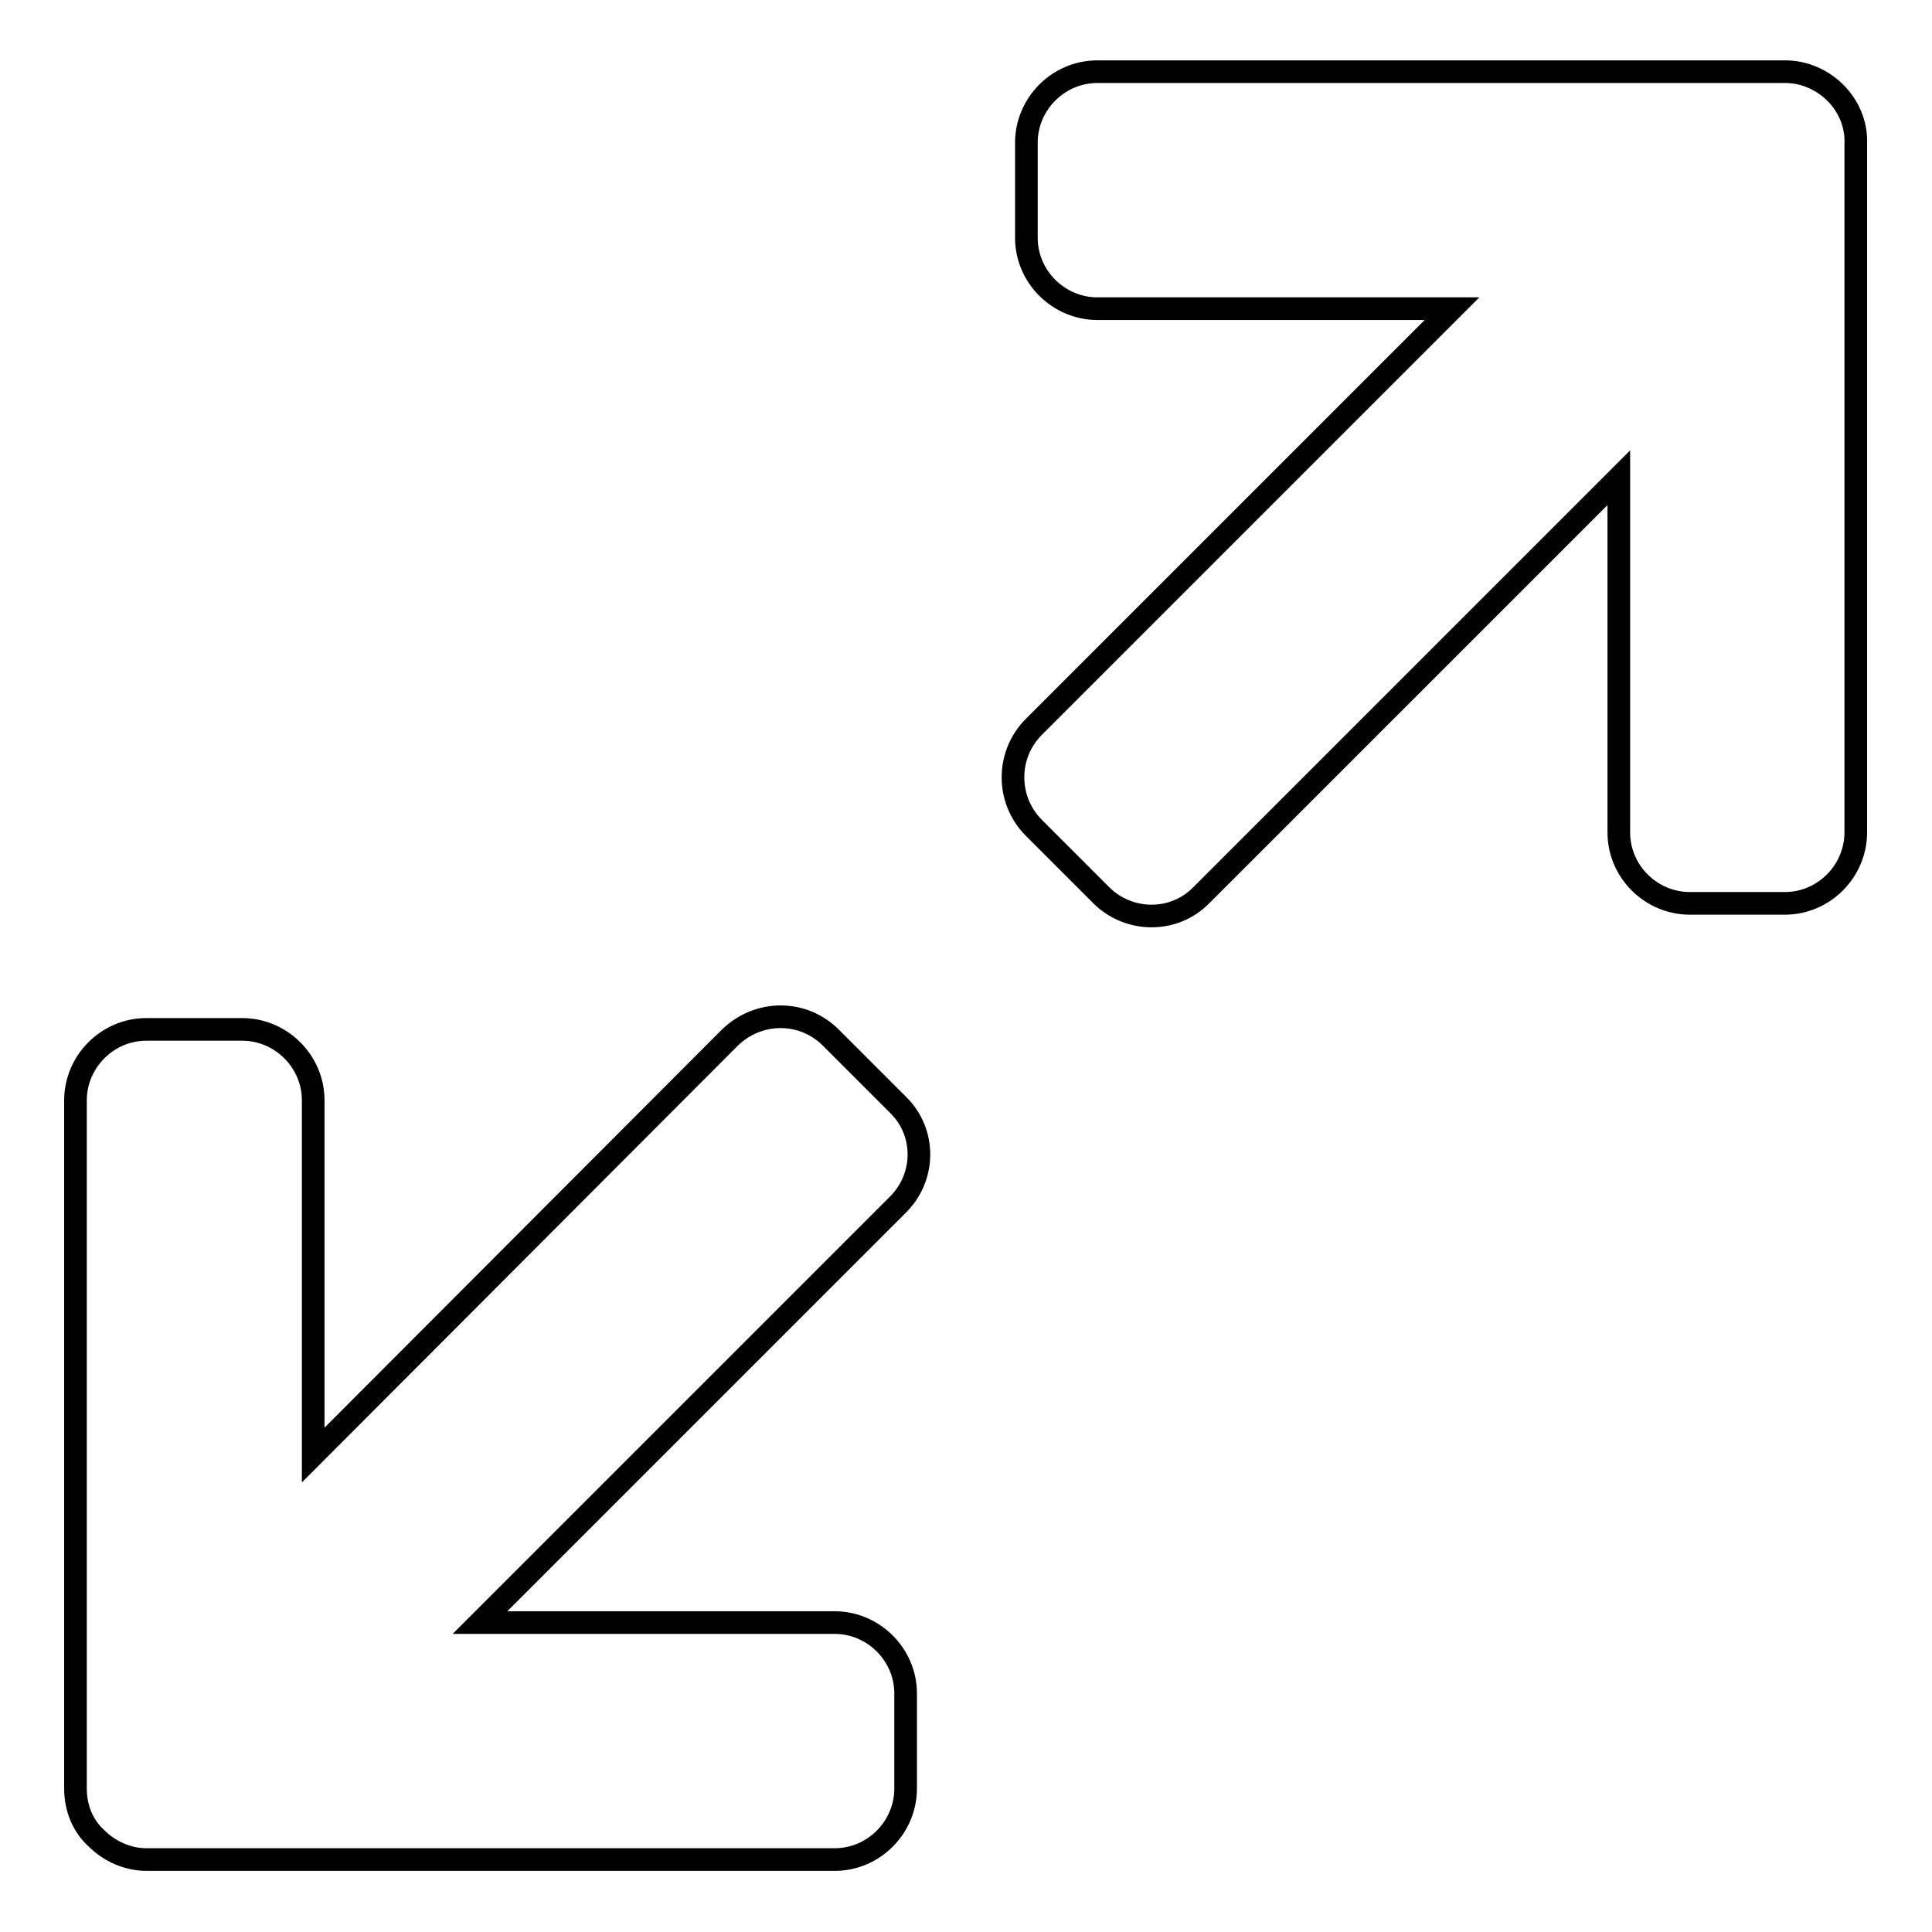
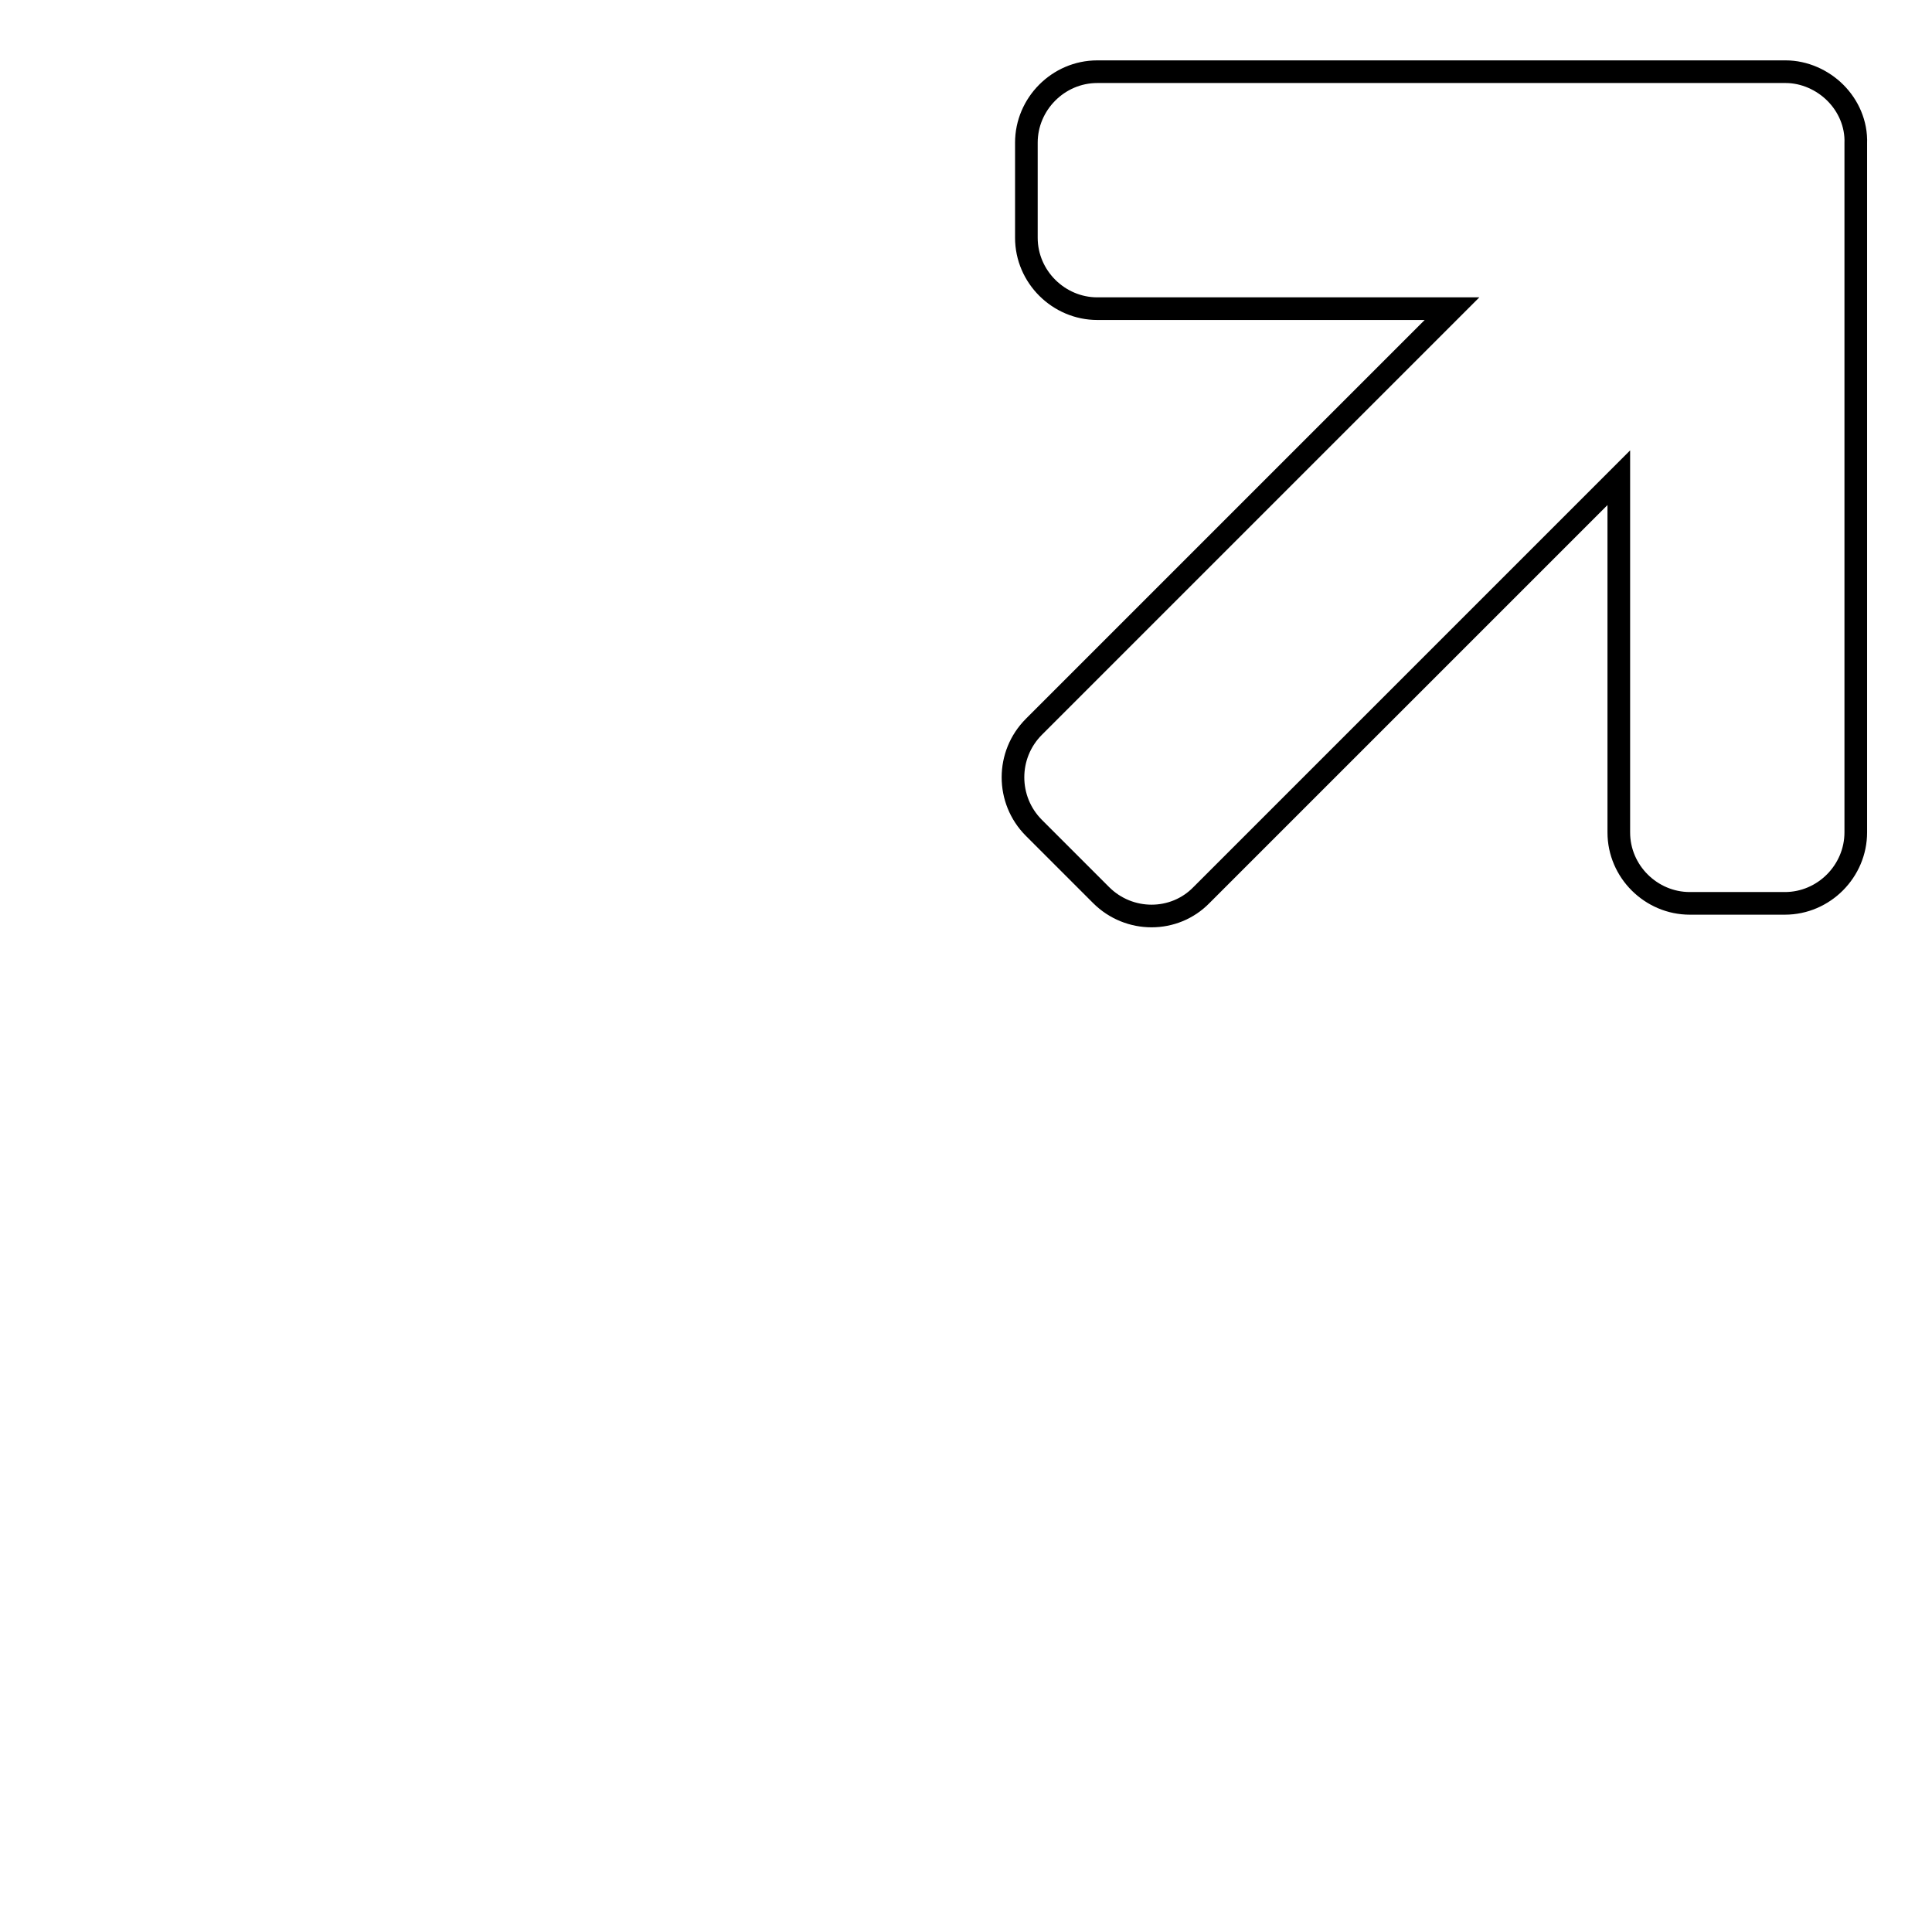
<svg xmlns="http://www.w3.org/2000/svg" version="1.1" x="0px" y="0px" viewBox="0 0 256 256" enable-background="new 0 0 256 256" xml:space="preserve">
  <g>
    <g>
      <g>
        <g>
-           <path stroke-width="3" fill-opacity="0" stroke="#000000" d="M119,146.4l-8.9-8.9c-3.7-3.7-9.6-3.7-13.4,0l-55.2,55.3v-47c0-5.2-4.3-9.4-9.4-9.4H19.4c-5.2,0-9.4,4.3-9.4,9.4V237c0,2.6,1,5,2.8,6.6c1.7,1.7,4.1,2.8,6.6,2.8h91.2c5.2,0,9.4-4.3,9.4-9.4v-12.6c0-5.2-4.3-9.4-9.4-9.4h-47l55.3-55.3C122.7,156,122.7,150,119,146.4z" />
          <path stroke-width="3" fill-opacity="0" stroke="#000000" d="M243.2,12.3c-1.7-1.7-4.1-2.8-6.6-2.8h-91.2c-5.2,0-9.4,4.3-9.4,9.4v12.6c0,5.2,4.3,9.4,9.4,9.4h47L137,96.3c-3.7,3.7-3.7,9.7,0,13.4l8.9,8.9c3.7,3.7,9.7,3.7,13.3,0l55.3-55.3v47c0,5.2,4.3,9.4,9.4,9.4h12.6c5.2,0,9.4-4.3,9.4-9.4V19C246,16.4,244.9,14,243.2,12.3z" />
        </g>
      </g>
      <g />
      <g />
      <g />
      <g />
      <g />
      <g />
      <g />
      <g />
      <g />
      <g />
      <g />
      <g />
      <g />
      <g />
      <g />
    </g>
  </g>
</svg>